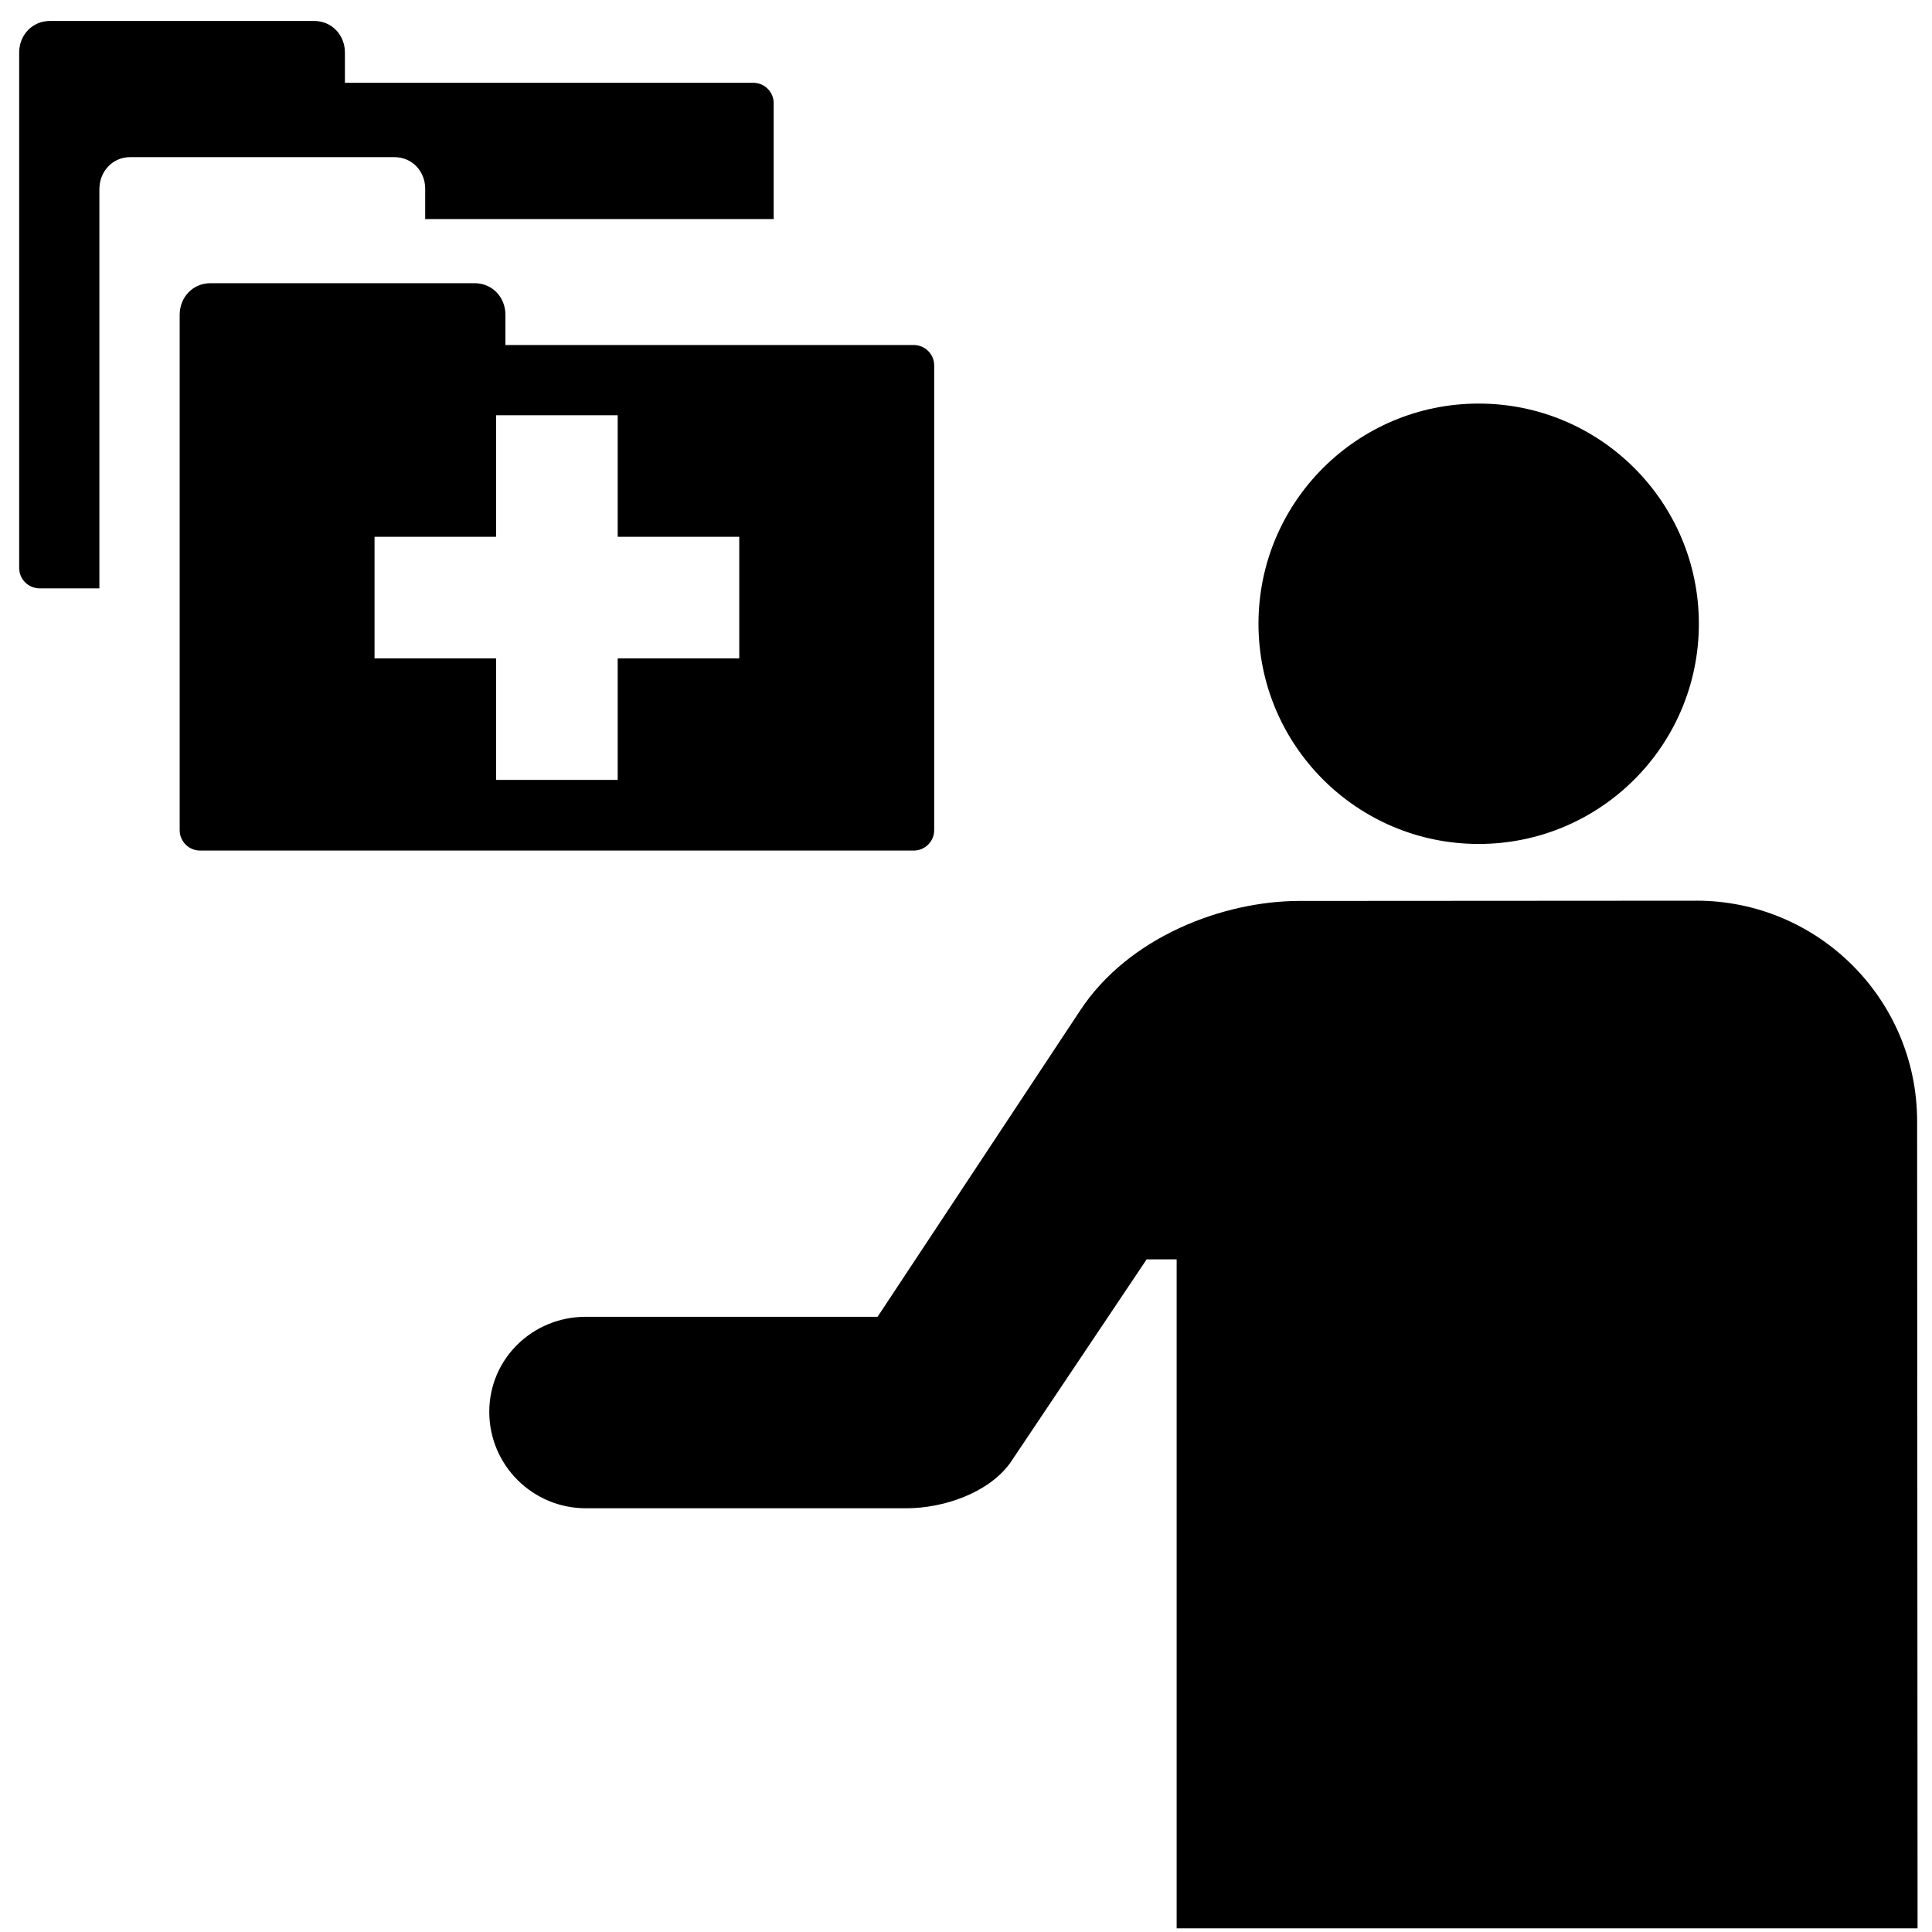
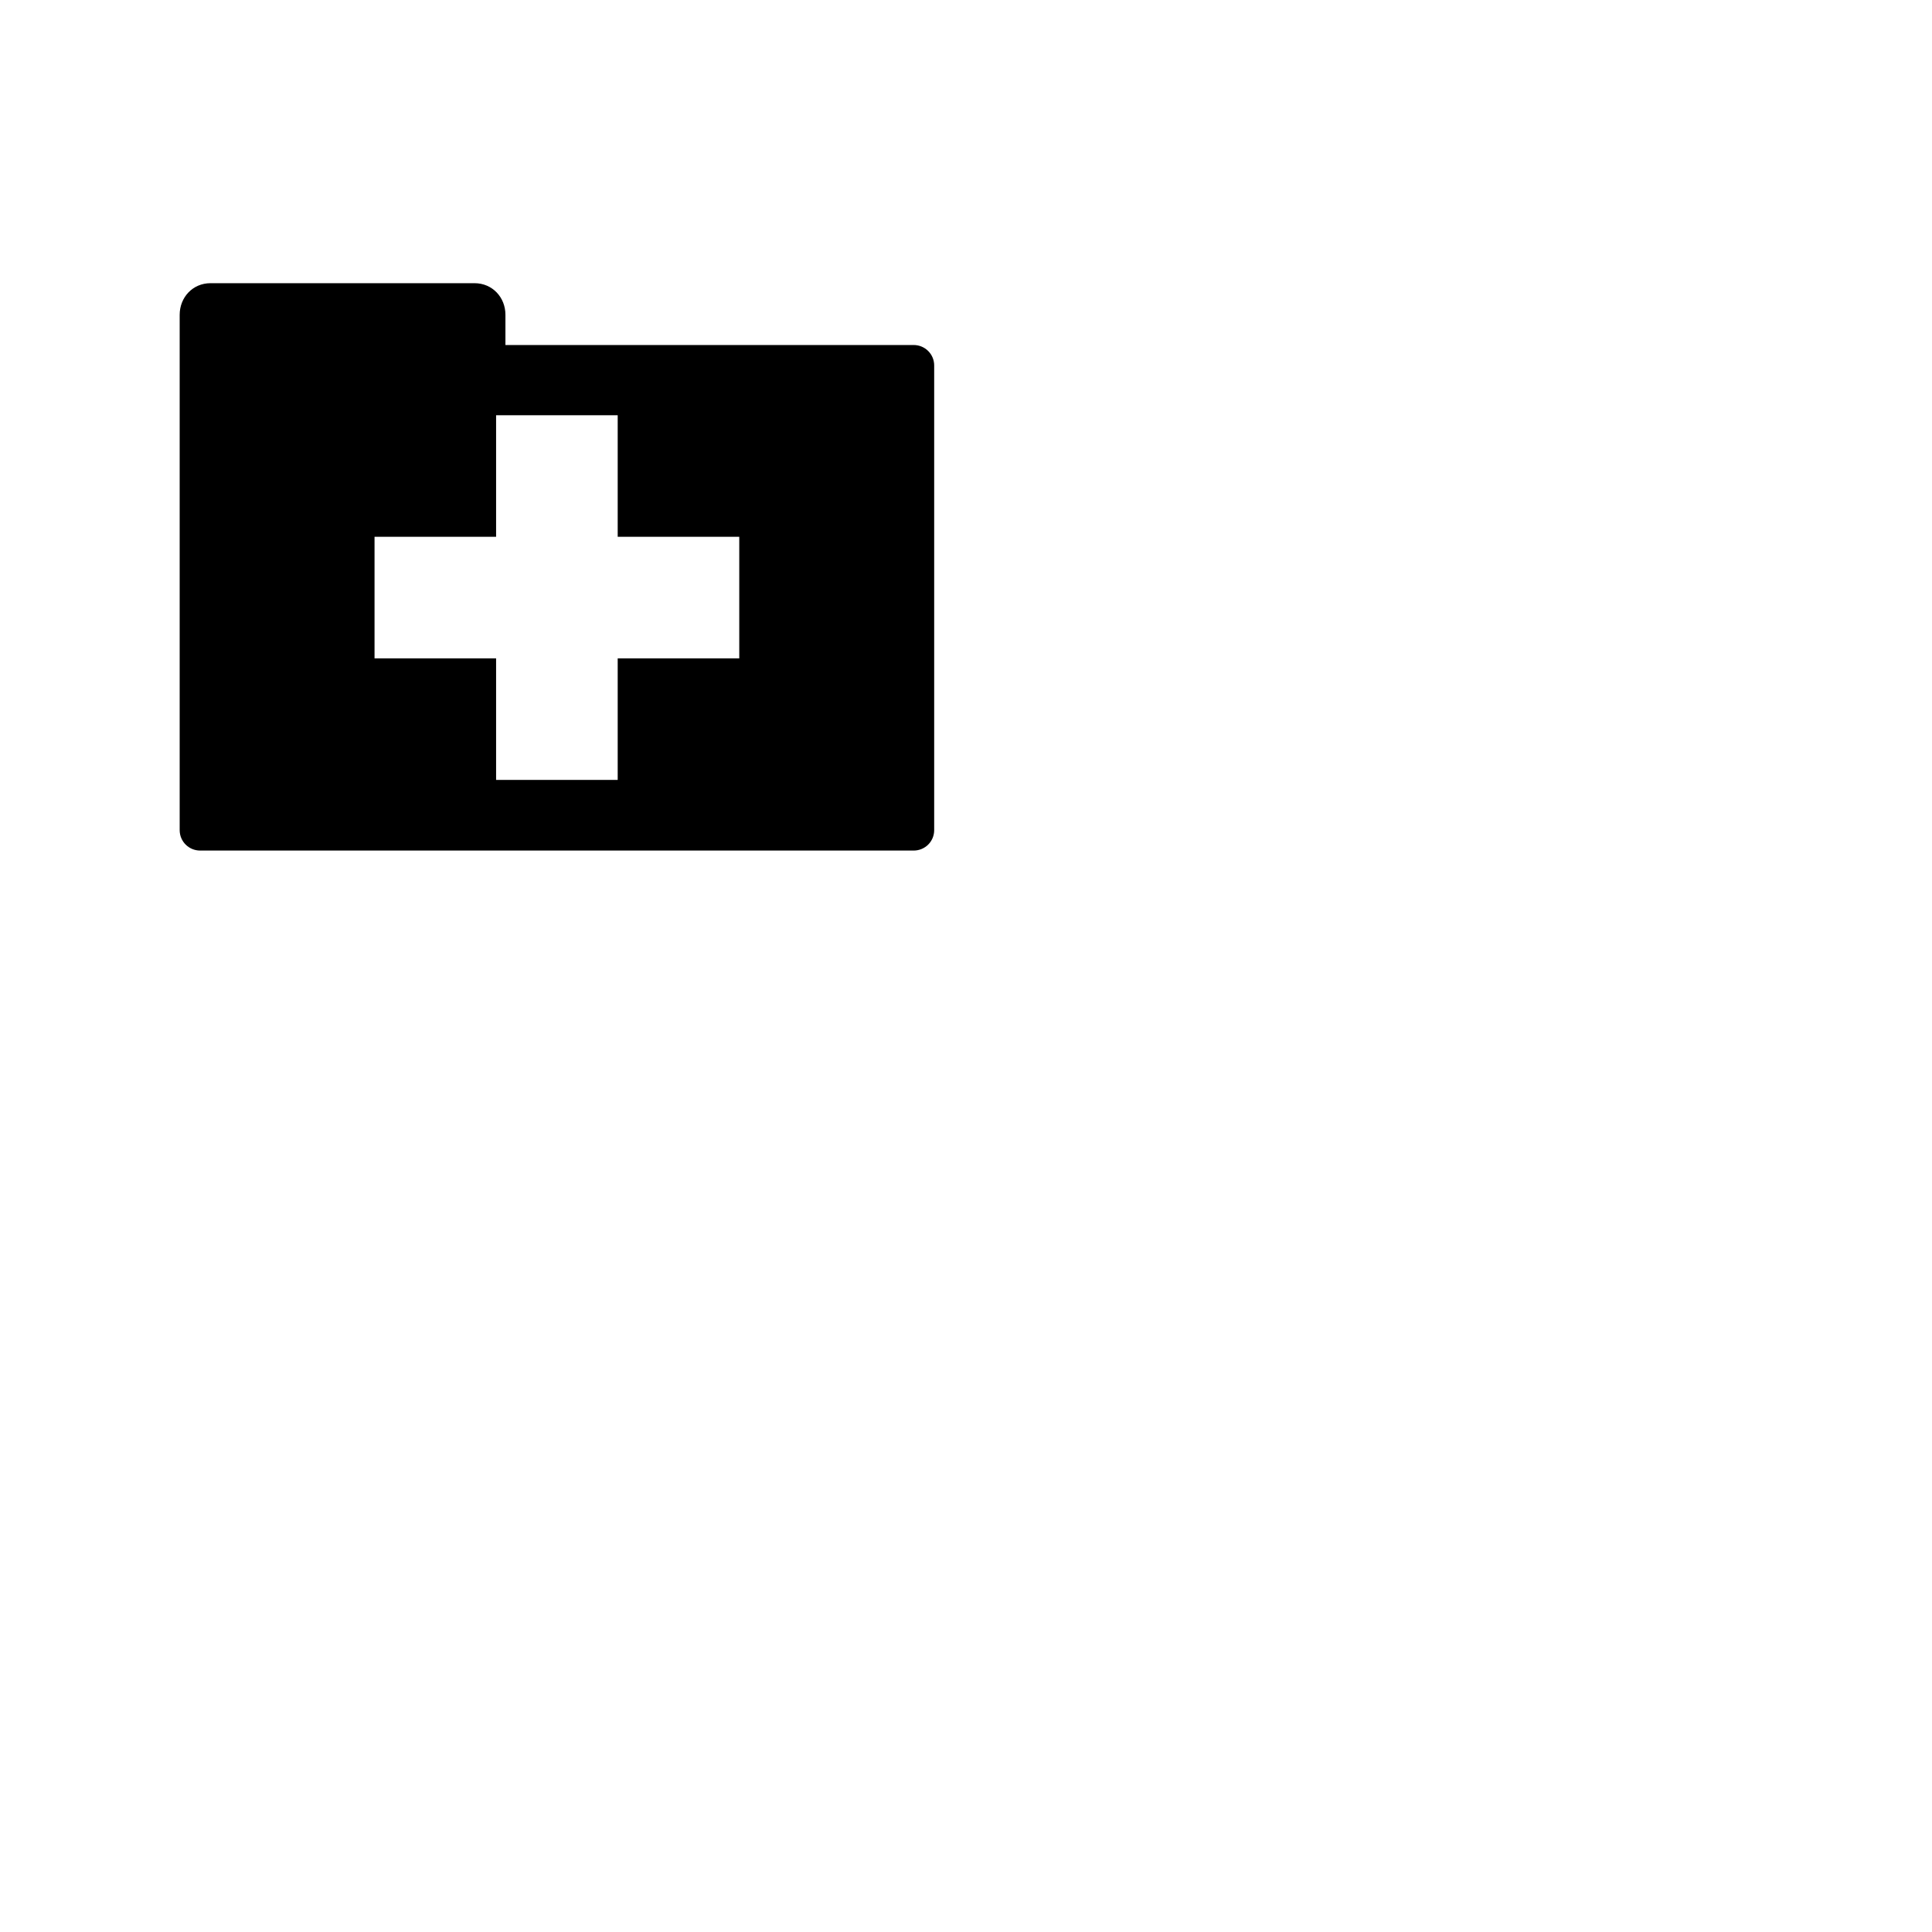
<svg xmlns="http://www.w3.org/2000/svg" version="1.1" width="64" height="64" viewBox="0 0 64 64">
-   <path d="M56.277 20.663c0 4.029-3.266 7.294-7.294 7.294s-7.294-3.266-7.294-7.294c0-4.029 3.266-7.294 7.294-7.294 4.029 0 7.294 3.266 7.294 7.294z" />
-   <path d="M3.292 6.261v13.229h-1.978c-0.375 0-0.679-0.301-0.679-0.678v-17.070c0-0.578 0.431-1.048 1.022-1.048h8.747c0.59 0 1.022 0.469 1.022 1.046v1.002h13.523c0.378 0 0.68 0.303 0.68 0.676v3.838h-11.544v-1.005c0-0.577-0.432-1.046-1.024-1.046h-8.744c-0.592 0-1.024 0.477-1.024 1.056z" />
  <path d="M30.946 27.5c0 0.375-0.303 0.676-0.68 0.676h-23.635c-0.376 0-0.679-0.301-0.679-0.677v-17.070c0-0.578 0.431-1.048 1.022-1.048h8.745c0.592 0 1.024 0.469 1.024 1.046v1.002h13.523c0.377 0 0.68 0.303 0.68 0.676v15.395zM20.462 17.781v-4.026h-4.028v4.026h-4.027v4.028h4.027v4.027h4.028v-4.027h4.027v-4.028h-4.027z" />
-   <path d="M56.19 29.836c4.041 0 7.317 3.269 7.317 7.31l0.015 26.733h-24.544v-22.161h-0.994l-4.526 6.753c-0.737 1.005-2.233 1.492-3.426 1.492h-10.626c-1.765 0-3.198-1.43-3.198-3.193 0-1.76 1.433-3.15 3.198-3.15h9.665l6.705-10.138c1.606-2.452 4.748-3.637 7.277-3.637l13.136-0.008z" />
</svg>